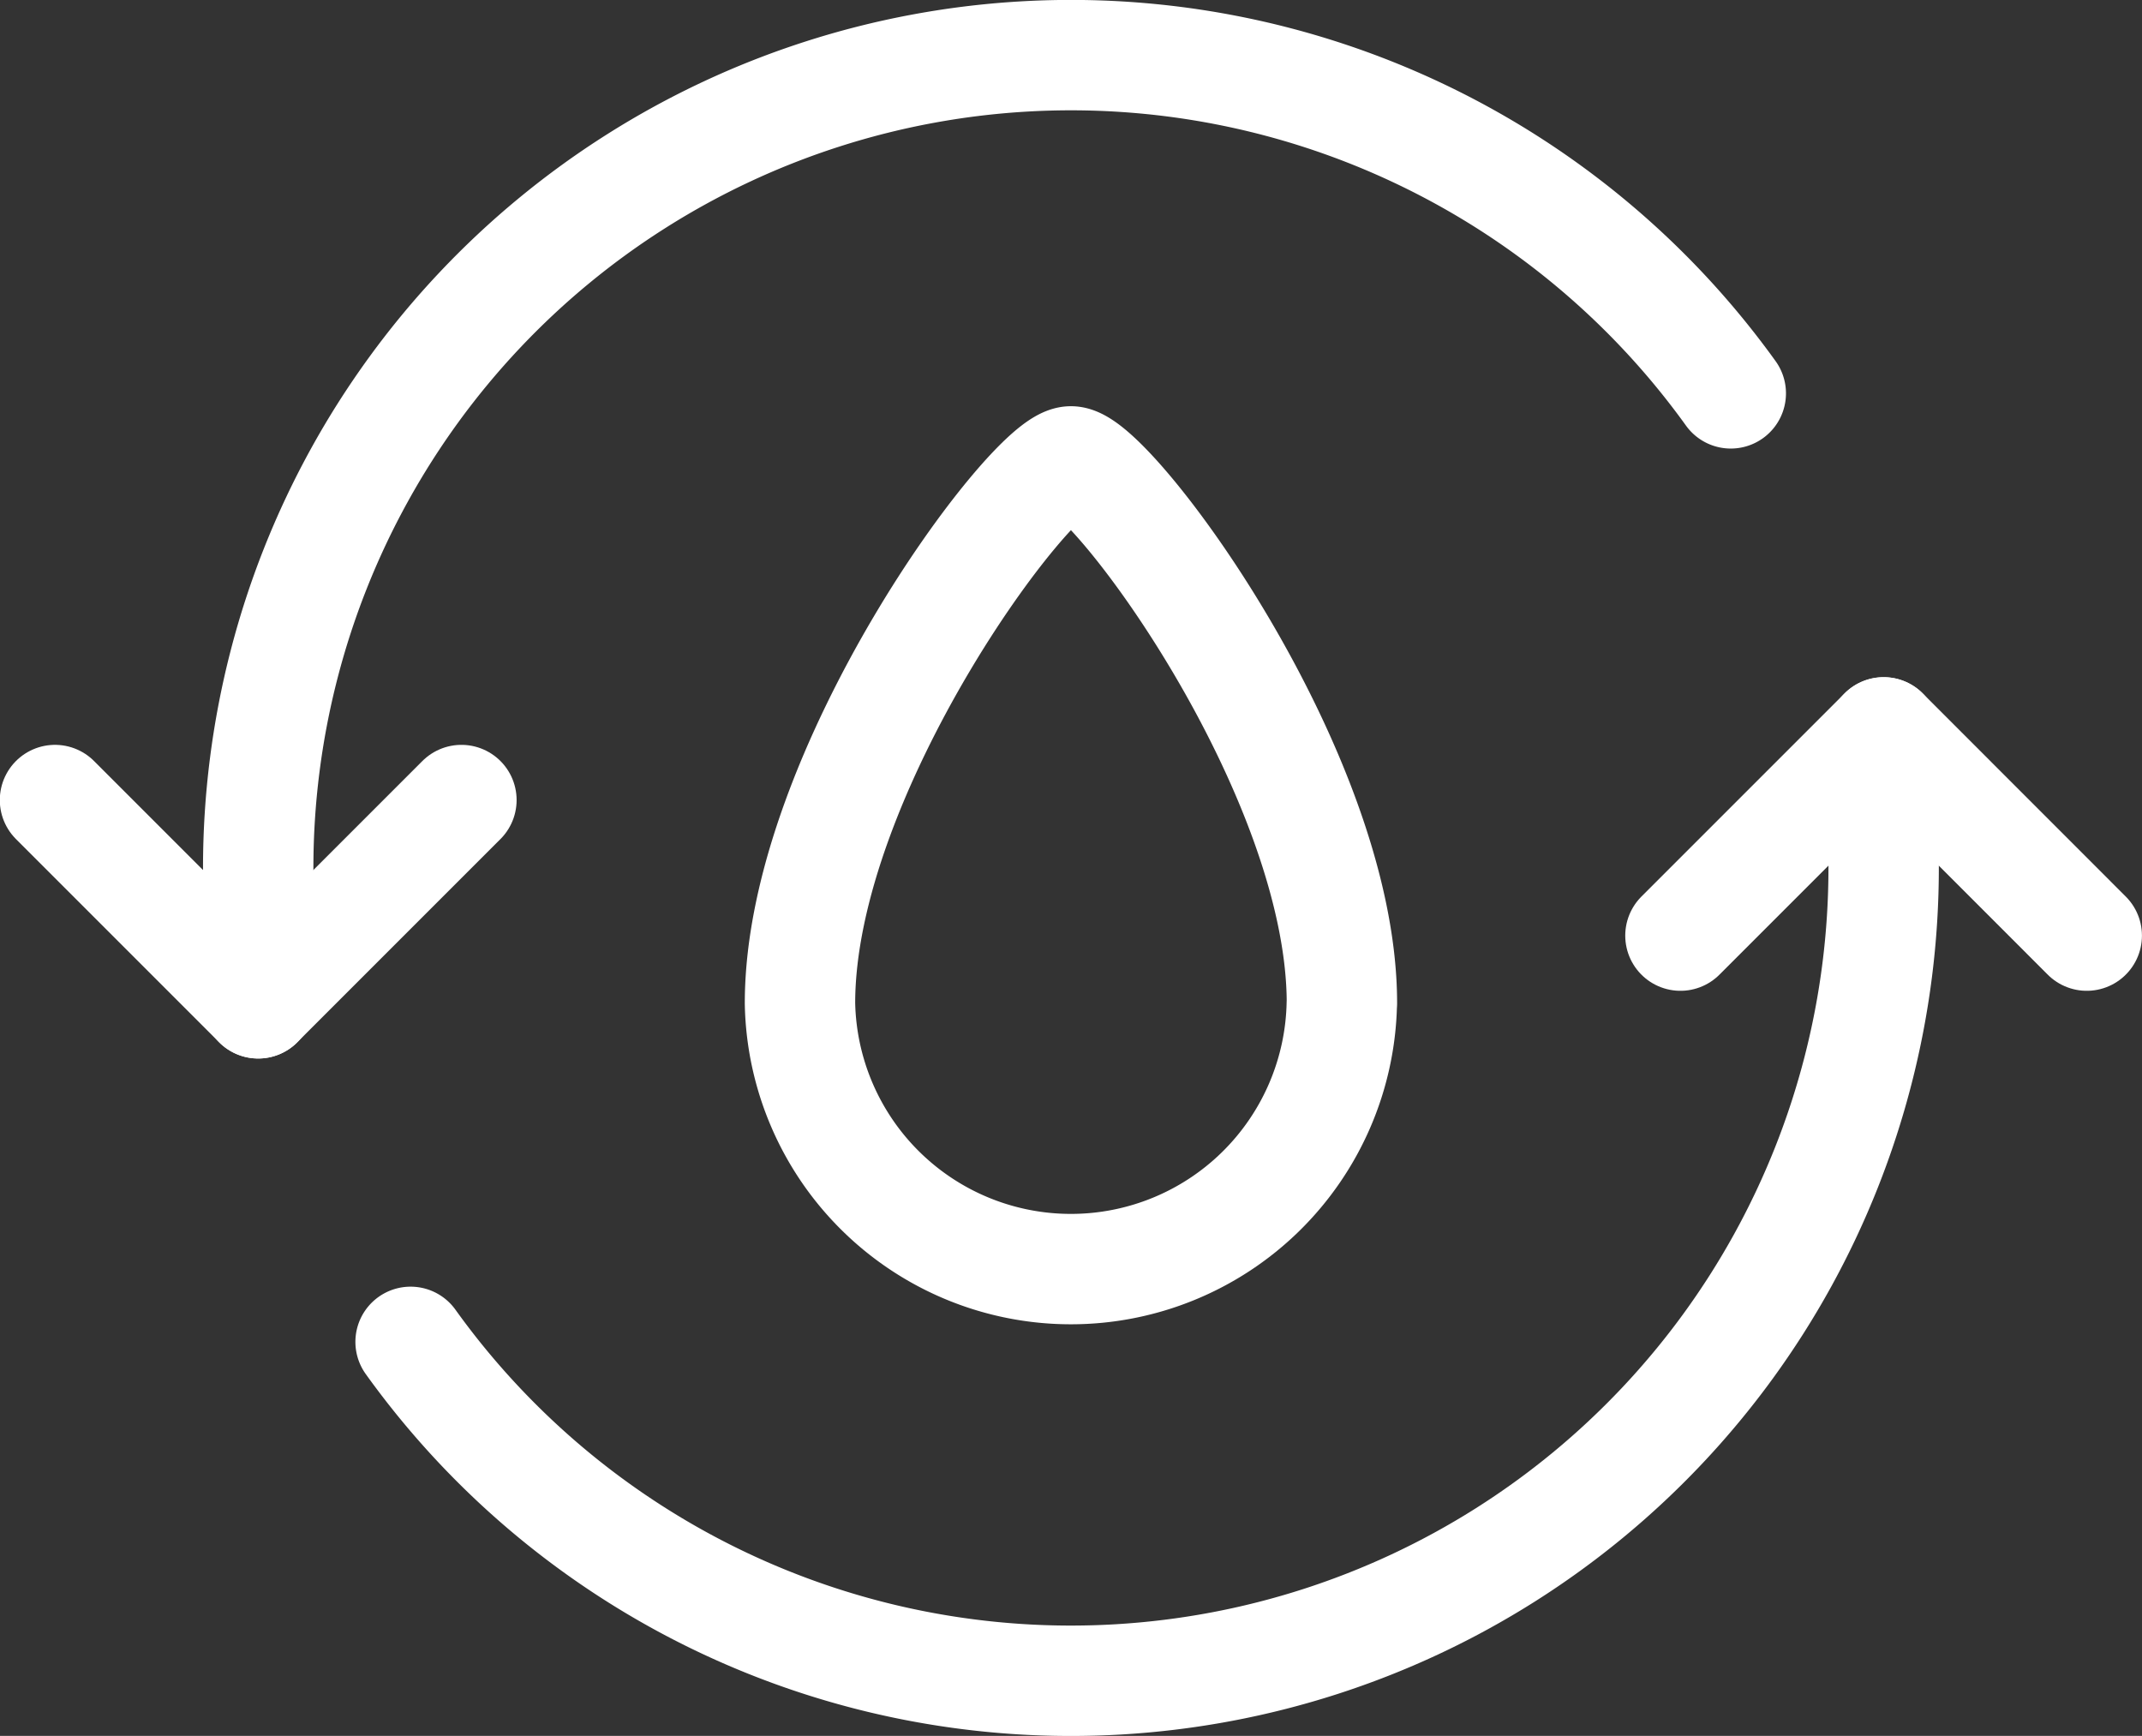
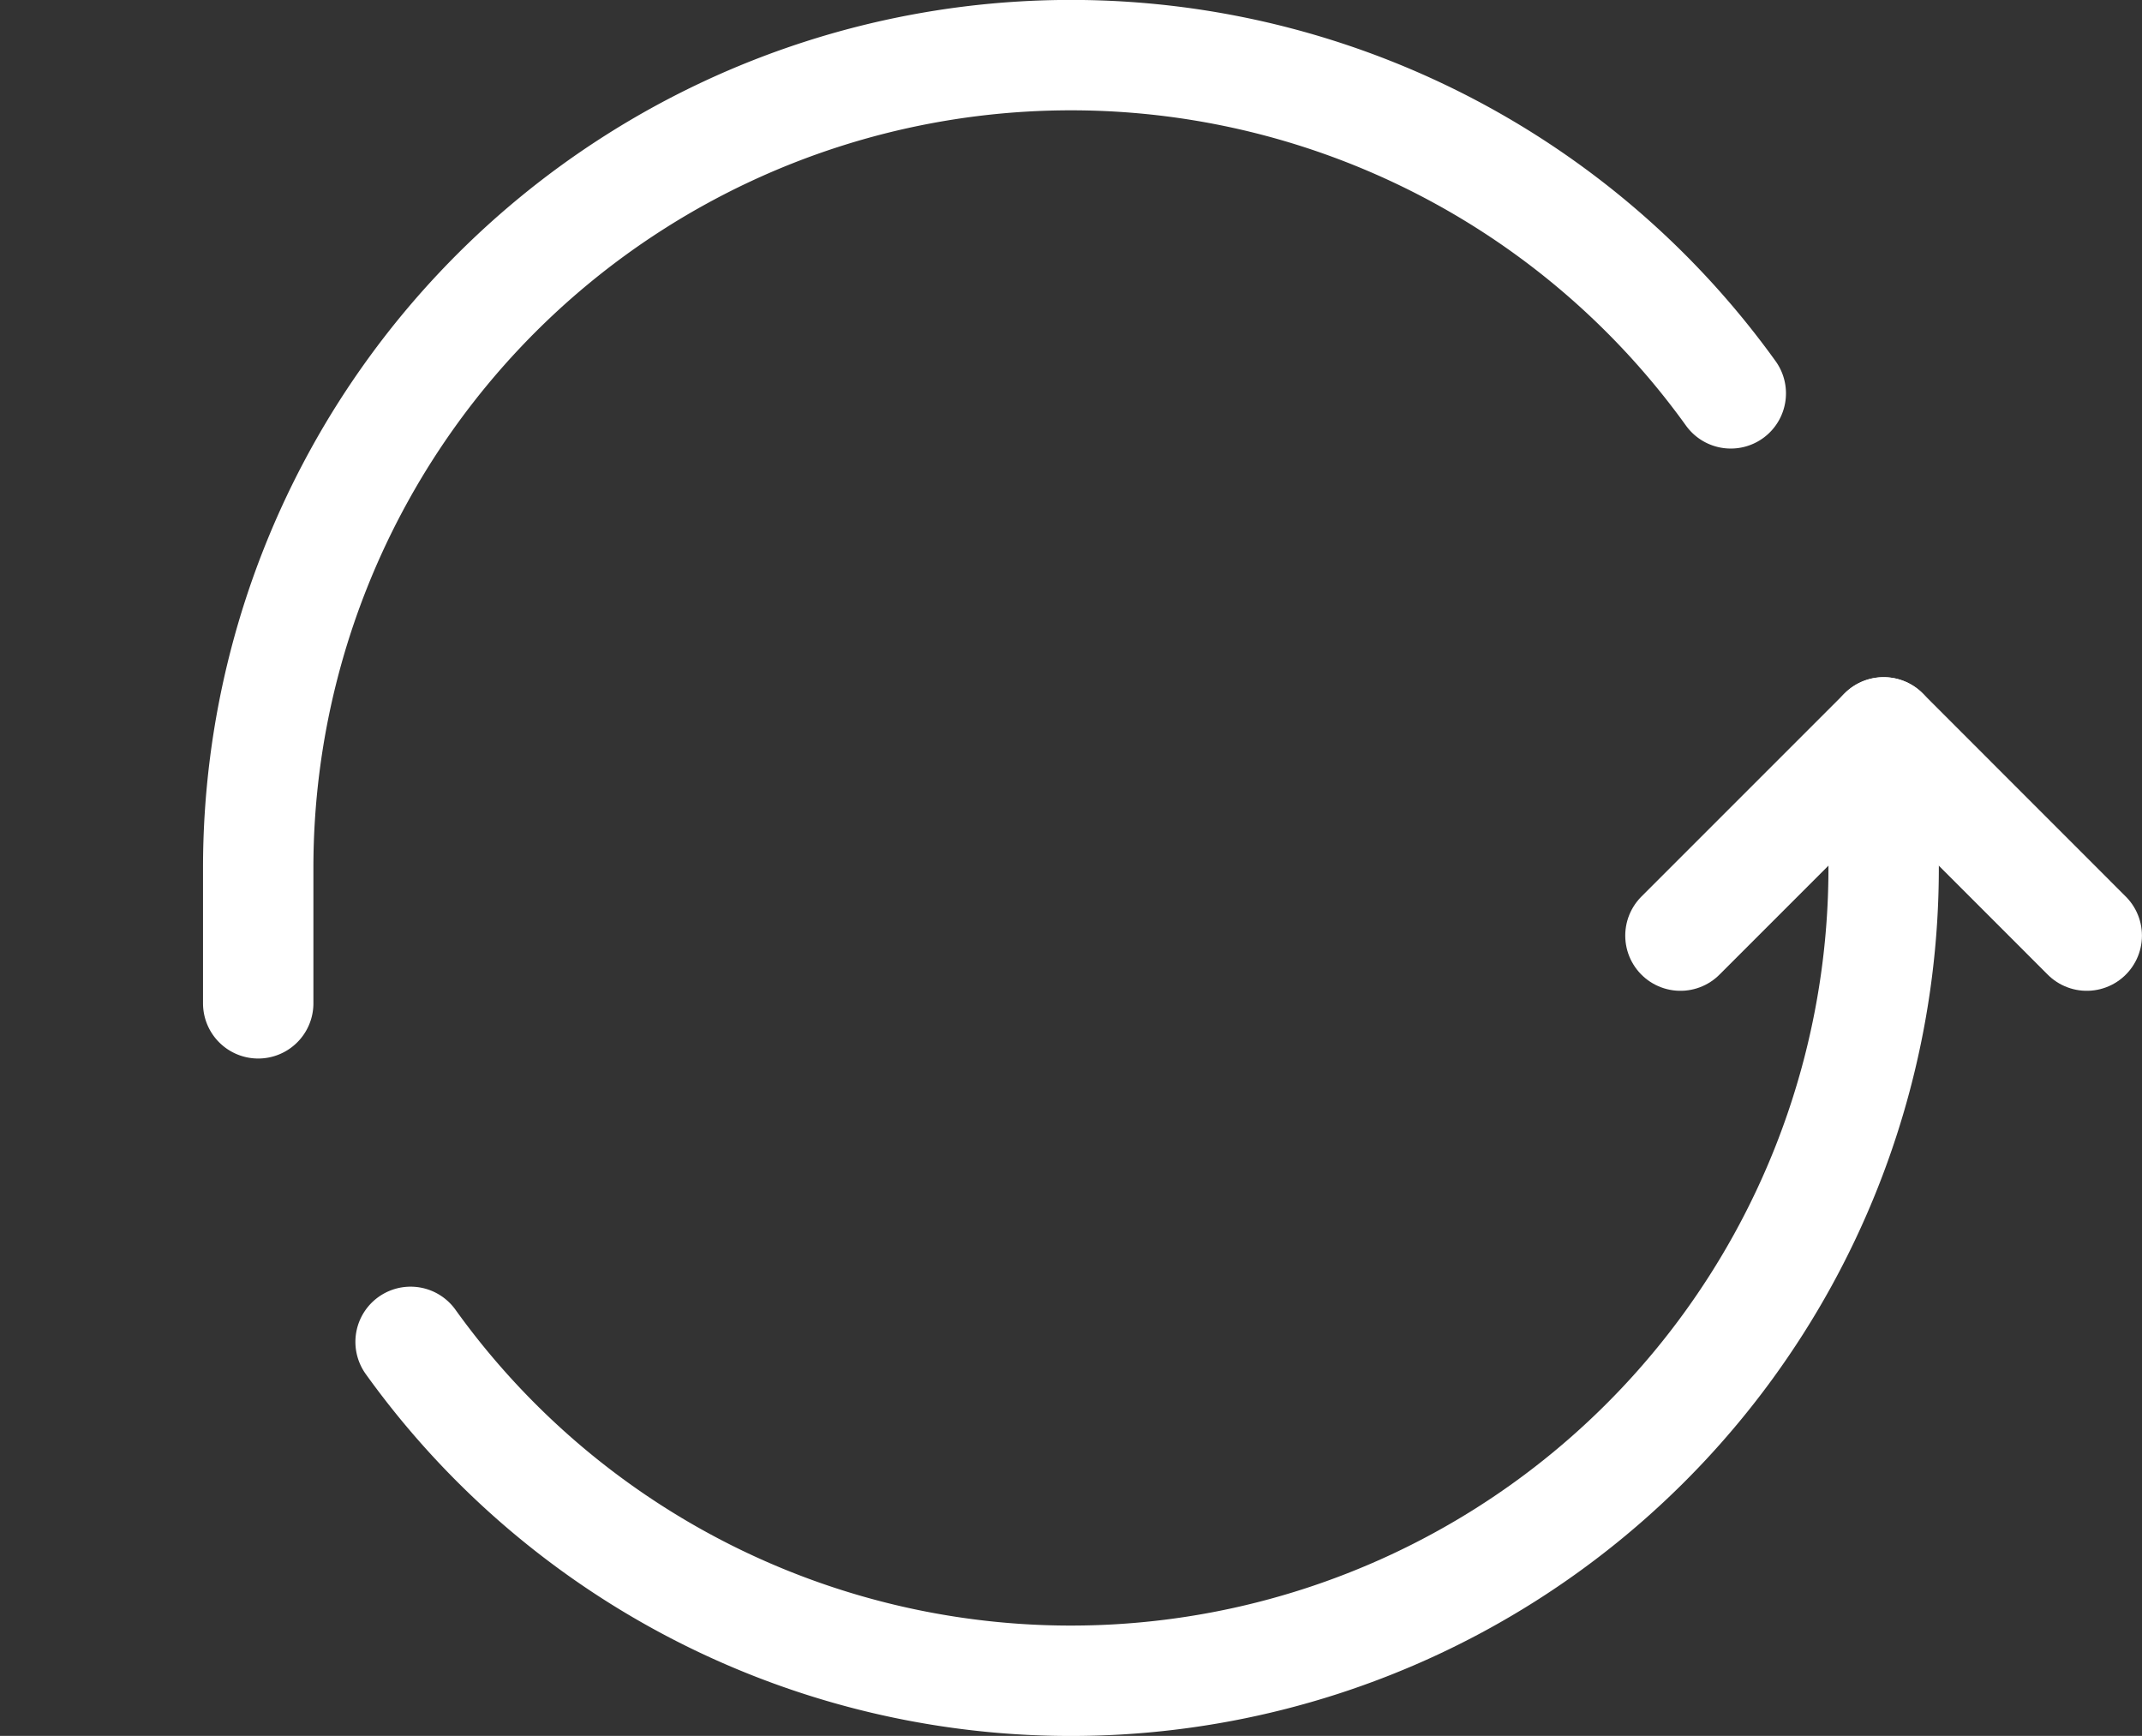
<svg xmlns="http://www.w3.org/2000/svg" stroke-width="2.25" viewBox="0.26 4.4 43.66 35.38">
  <rect x="0.26" y="4.4" width="43.66" height="35.38" fill="#333333" stroke="none" />
-   <path d="M27.61 24.848a5.523 5.523 0 0 1 -11.044 0c0 -4.732 4.732 -11.044 5.523 -11.044s5.523 6.312 5.523 11.044Z" fill="none" stroke="#FFFFFF" stroke-linecap="round" stroke-linejoin="round" stroke-width="2.25" />
  <path d="M8.629 31.749A16.566 16.566 0 0 0 38.654 22.088v-2.761" fill="none" stroke="#FFFFFF" stroke-linecap="round" stroke-linejoin="round" stroke-width="2.25" />
  <path d="M35.538 12.417A16.566 16.566 0 0 0 5.523 22.088v2.761" fill="none" stroke="#FFFFFF" stroke-linecap="round" stroke-linejoin="round" stroke-width="2.25" />
-   <path d="M1.381 20.706 5.523 24.848l4.142 -4.142" fill="none" stroke="#FFFFFF" stroke-linecap="round" stroke-linejoin="round" stroke-width="2.25" />
  <path d="M42.794 23.469 38.654 19.327l-4.142 4.142" fill="none" stroke="#FFFFFF" stroke-linecap="round" stroke-linejoin="round" stroke-width="2.25" />
</svg>